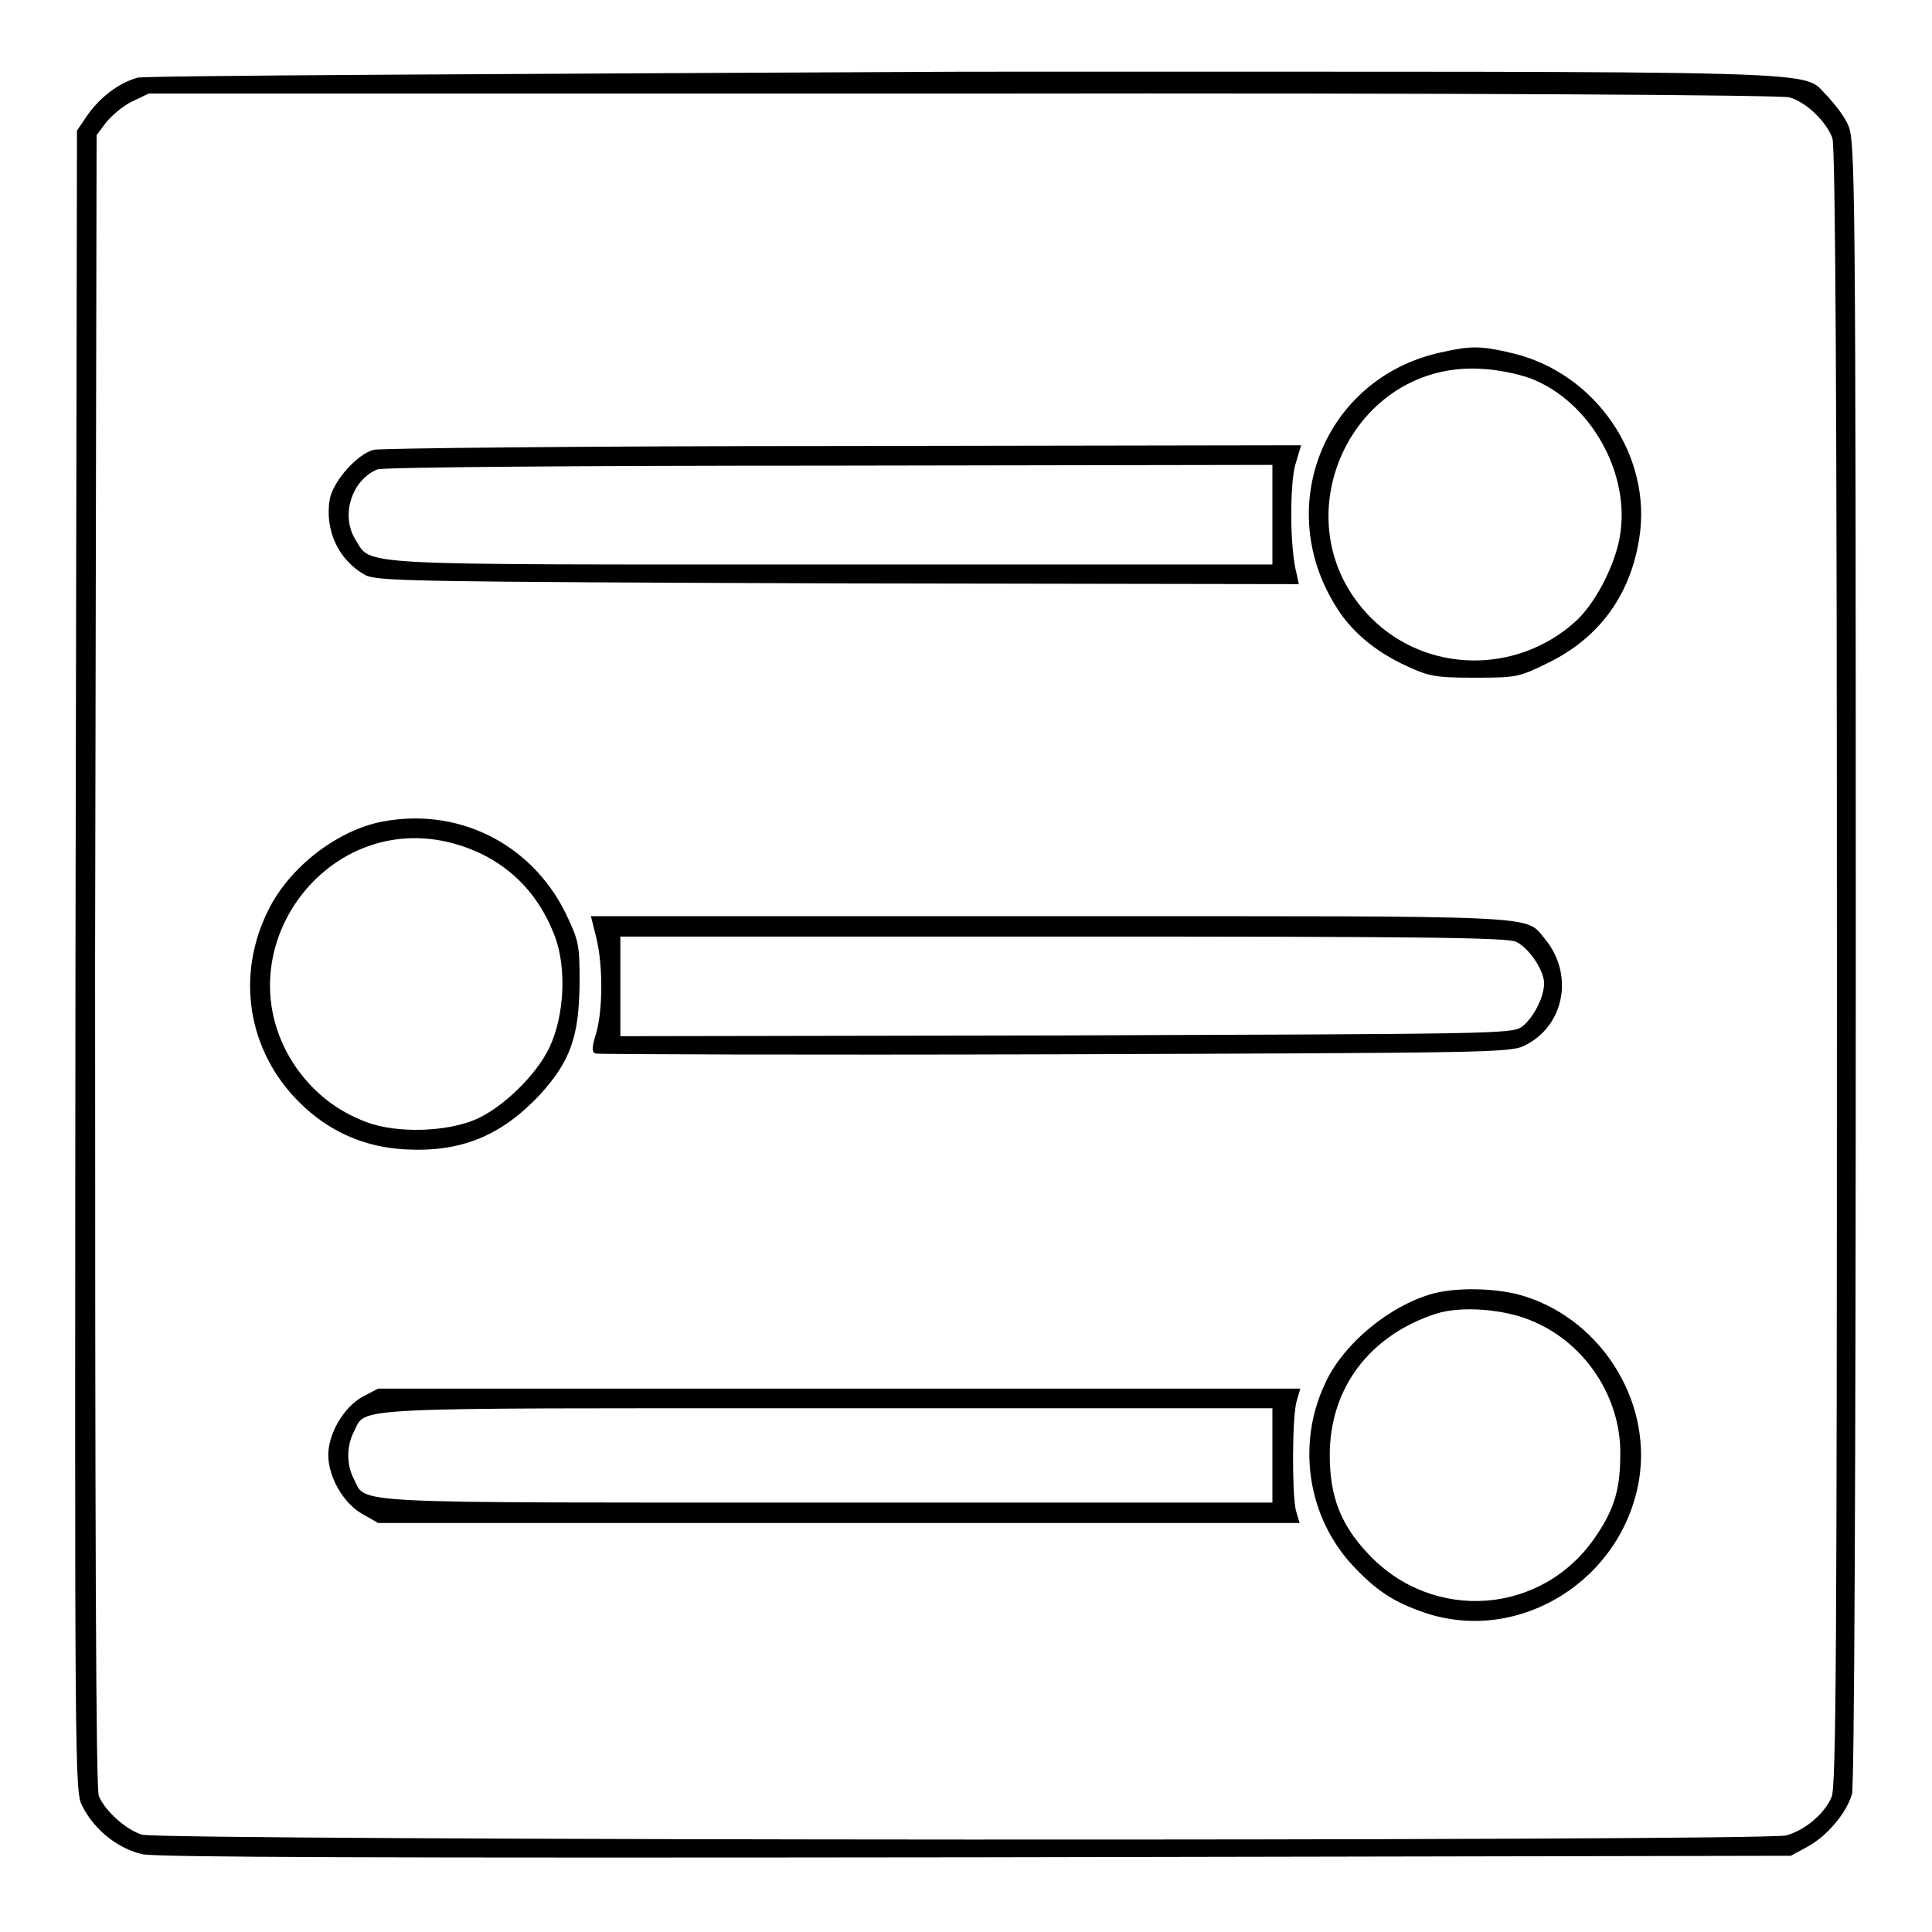
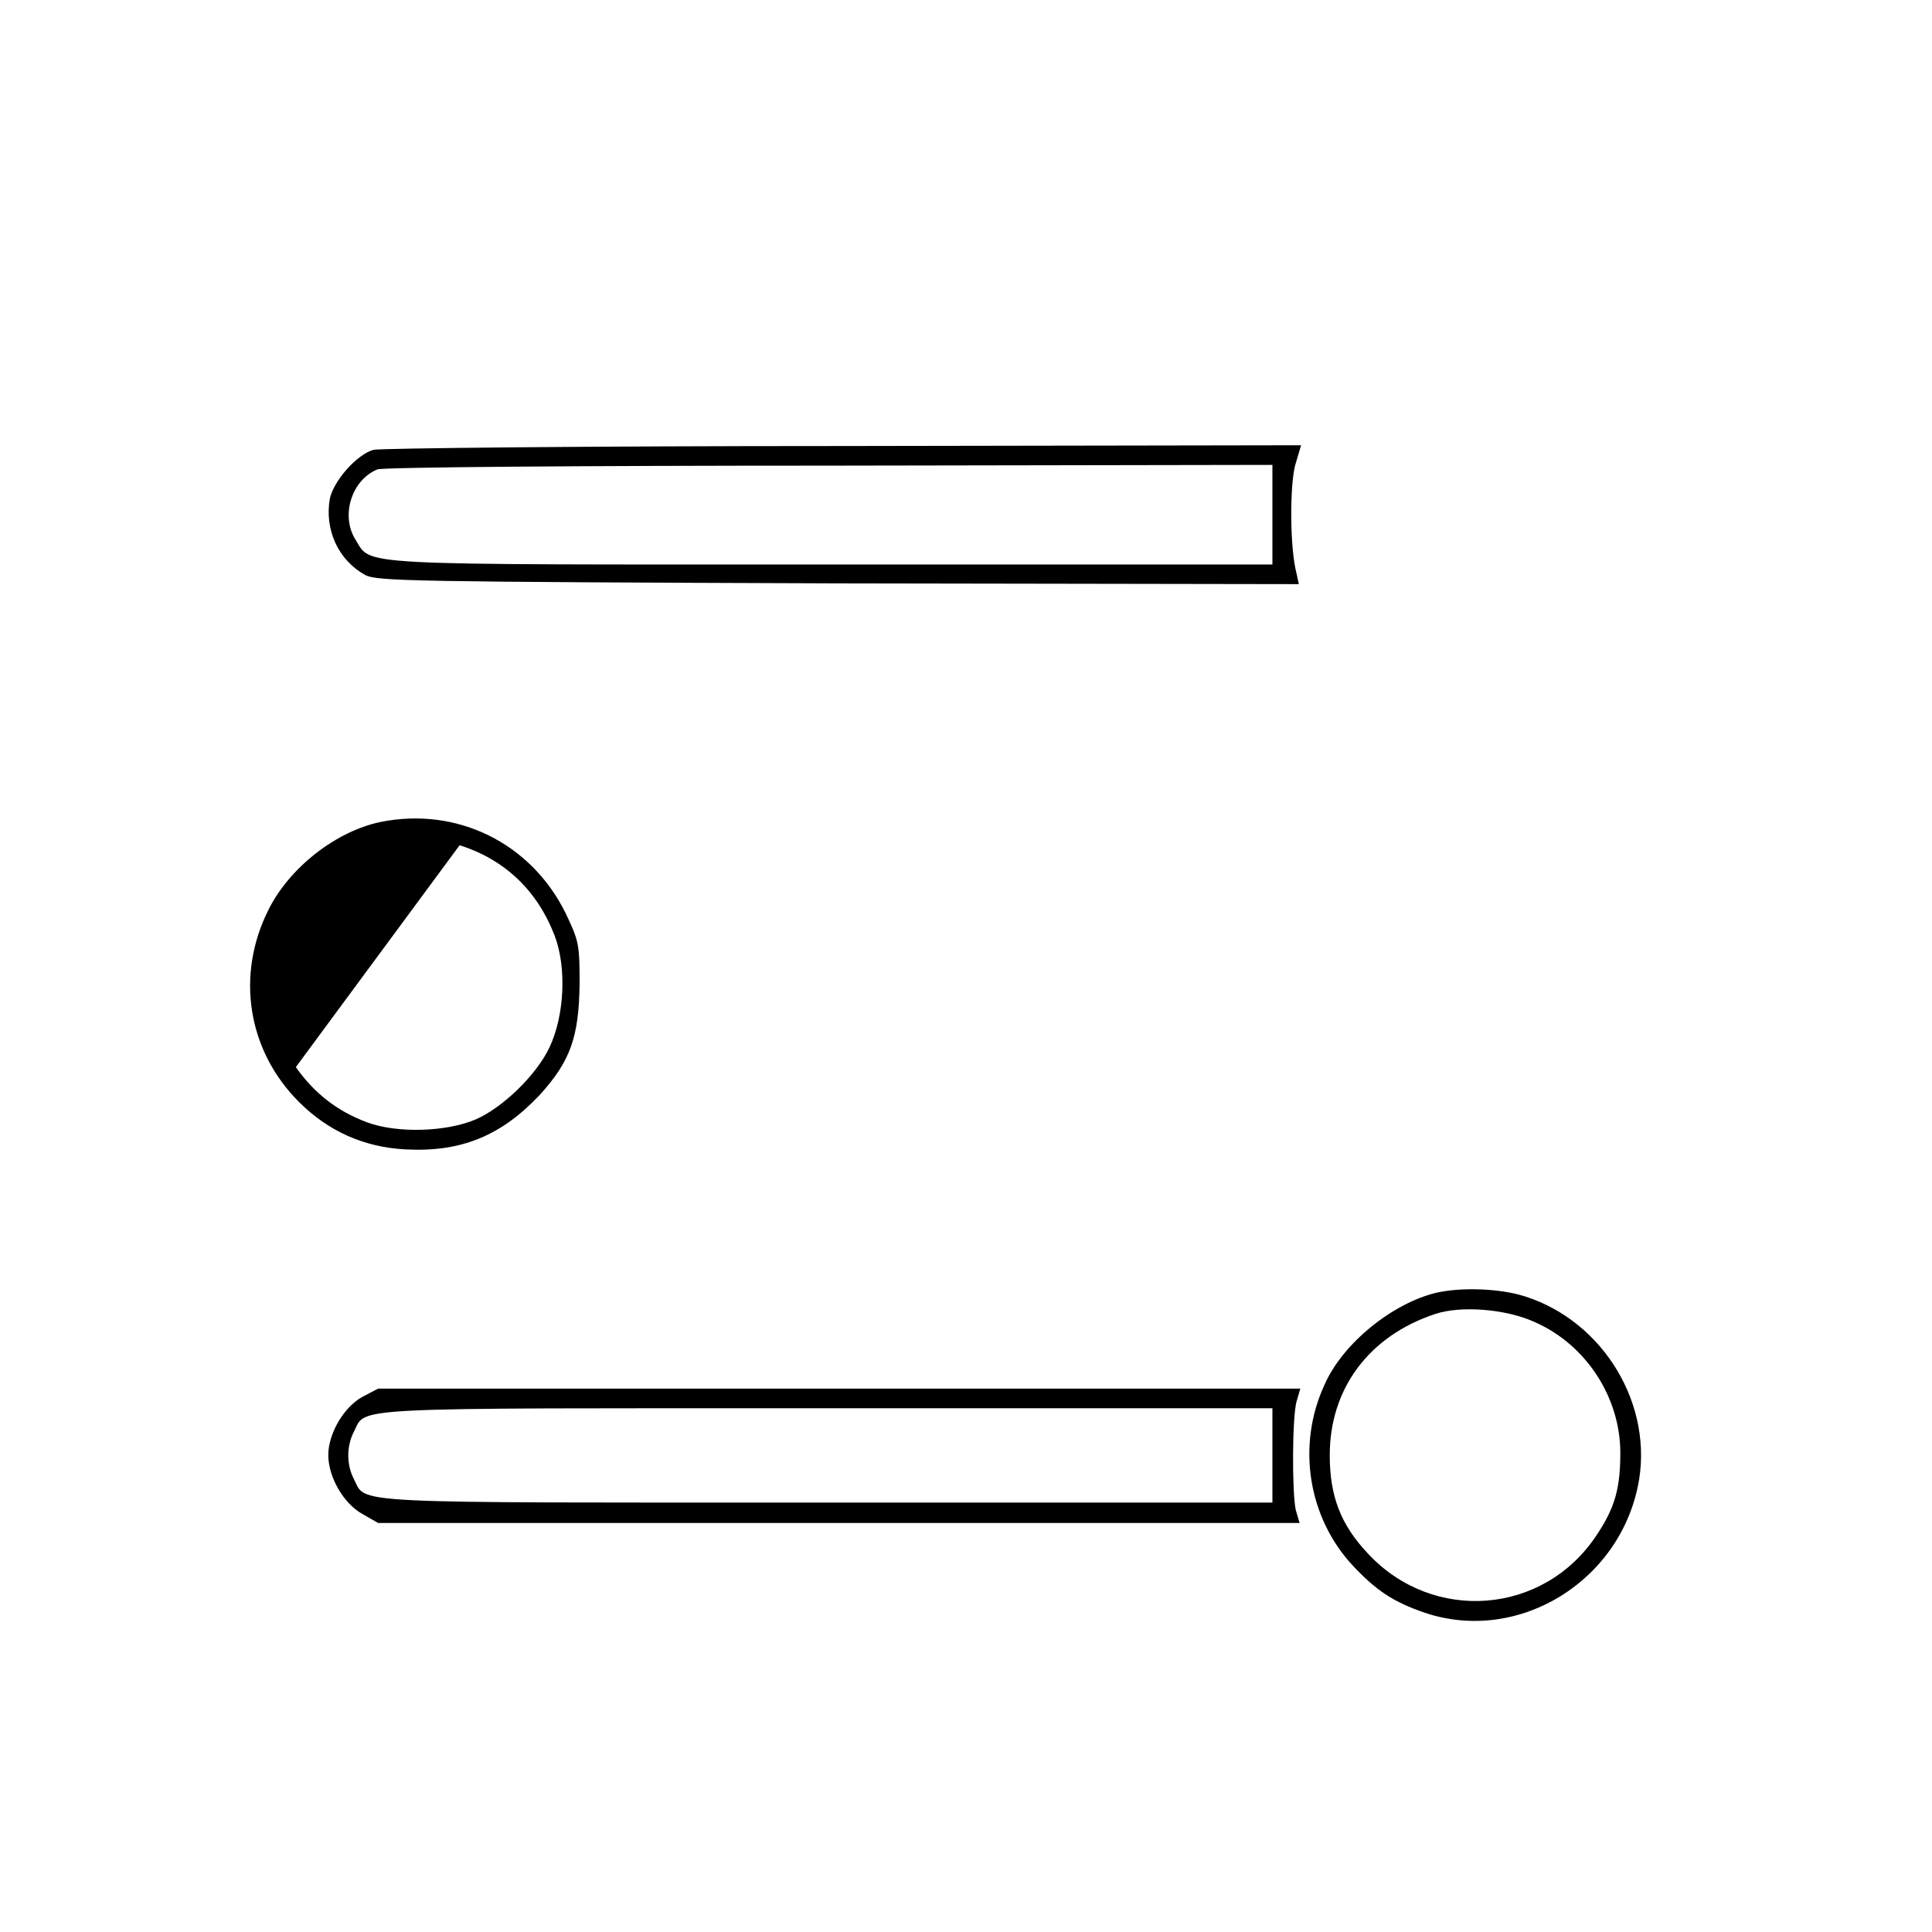
<svg xmlns="http://www.w3.org/2000/svg" version="1.1" x="0px" y="0px" viewBox="0 0 256 256" enable-background="new 0 0 256 256" xml:space="preserve">
  <g>
    <g>
      <g>
-         <path fill="#000000" d="M18.2,10.3c-2.5,0.7-4.9,2.6-6.5,4.8l-1.5,2.2L10,127.3c-0.1,108-0.1,110.1,0.9,112c1.6,3.2,4.8,5.7,8,6.4c2.1,0.4,30.8,0.5,110.6,0.4l107.8-0.2l2.2-1.2c2.6-1.4,5.2-4.5,5.9-7c0.3-1.2,0.5-41.5,0.5-110.4c0-104.7-0.1-108.6-1-110.7c-0.5-1.2-1.8-2.8-2.7-3.8c-3.8-3.6,4.9-3.3-114.5-3.3C68.3,9.8,19,10,18.2,10.3z M237.1,12.9c2.2,0.6,4.9,3.2,5.7,5.4c0.4,1.1,0.6,34.7,0.6,109.8c0,90.3-0.1,108.6-0.7,110c-0.9,2.2-3.5,4.4-6,5.1c-2.9,0.8-215.4,0.7-217.9-0.1c-2.2-0.7-4.9-3.2-5.7-5.1c-0.4-0.9-0.5-33.4-0.5-110.7l0.2-109.4l1.2-1.6c0.7-0.9,2.2-2.2,3.4-2.8l2.3-1.1h107.8C196.6,12.3,235.9,12.6,237.1,12.9z" />
-         <path fill="#000000" d="M190.9,46.7c-15.5,3.4-22.4,20.7-13.6,34.1c2,3.1,5.2,5.7,9.2,7.5c2.8,1.3,3.7,1.5,8.9,1.5c5.7,0,5.9-0.1,9.8-2c6.7-3.3,10.8-8.9,12-16.4c1.8-11-5.8-22-16.8-24.6C196.2,45.8,194.9,45.8,190.9,46.7z M202.7,50.1c8,3,13.5,12.7,11.9,21.2c-0.7,3.8-3.3,8.8-5.9,11.1c-7.8,7-19.7,6.8-27-0.5c-12.6-12.6-2.7-34.4,15-33C198.4,49,201,49.5,202.7,50.1z" />
        <path fill="#000000" d="M49.5,59.6c-2.2,0.6-5.3,4.1-5.8,6.5c-0.7,4.1,1.1,8.1,4.7,10.1c1.6,0.8,5.8,0.9,62.7,1.1l61,0.1l-0.3-1.4c-0.9-3.4-0.9-11.5-0.2-14.3l0.8-2.7l-60.7,0.1C77.1,59.1,50.4,59.4,49.5,59.6z M168.6,68.2v6.6h-58.4c-64.3,0-60.9,0.2-63.1-3.3c-2-3.2-0.5-7.9,2.9-9.3c0.6-0.3,27.5-0.5,59.8-0.5l58.8-0.1L168.6,68.2L168.6,68.2z" />
-         <path fill="#000000" d="M50.5,108.9c-5.9,1.2-12.1,6-14.9,11.6c-4.4,8.7-2.8,18.7,4,25.5c3.9,3.9,8.6,6,14.1,6.3c7.4,0.4,12.7-1.8,17.8-7.2c4.1-4.5,5.2-7.7,5.3-14.7c0-5.4-0.1-5.7-1.9-9.5C70.3,111.7,60.6,106.9,50.5,108.9z M60.9,112c6,1.9,10.3,6,12.6,12c1.6,4.2,1.3,10.6-0.7,14.8c-1.7,3.6-6.1,7.9-9.7,9.5c-3.9,1.7-10.5,1.9-14.5,0.4c-4-1.5-7-3.9-9.4-7.3C28.9,126.3,43.5,106.5,60.9,112z" />
-         <path fill="#000000" d="M79,124.2c0.9,3.6,0.9,9.5,0,12.7c-0.6,1.9-0.6,2.5-0.1,2.7c0.3,0.1,27.7,0.2,60.9,0.1c58.1-0.2,60.4-0.2,62.3-1.2c5.2-2.6,6.5-9.4,2.6-14.1c-2.7-3.2,0.8-3-65.6-3H78.3L79,124.2z M200.9,124.8c1.7,0.8,3.7,3.8,3.7,5.5c0,1.9-1.5,4.7-3,5.8c-1.4,0.9-4.5,0.9-60.4,1.1l-59,0.1v-6.6v-6.6h58.8C186.8,124.1,199.8,124.2,200.9,124.8z" />
+         <path fill="#000000" d="M50.5,108.9c-5.9,1.2-12.1,6-14.9,11.6c-4.4,8.7-2.8,18.7,4,25.5c3.9,3.9,8.6,6,14.1,6.3c7.4,0.4,12.7-1.8,17.8-7.2c4.1-4.5,5.2-7.7,5.3-14.7c0-5.4-0.1-5.7-1.9-9.5C70.3,111.7,60.6,106.9,50.5,108.9z M60.9,112c6,1.9,10.3,6,12.6,12c1.6,4.2,1.3,10.6-0.7,14.8c-1.7,3.6-6.1,7.9-9.7,9.5c-3.9,1.7-10.5,1.9-14.5,0.4c-4-1.5-7-3.9-9.4-7.3z" />
        <path fill="#000000" d="M190.3,171.3c-5.8,1.4-12.4,6.7-14.8,12.2c-3.7,8-2.2,17.6,3.8,24c3.1,3.3,5.4,4.8,9.5,6.2c12.5,4.2,26.2-4.3,28.4-17.7c1.7-10.8-5.5-21.7-16.1-24.5C197.8,170.7,193.4,170.6,190.3,171.3z M203.4,175.2c6.8,3,11.3,10,11.3,17.3c0,4.7-0.7,7.3-3.2,11c-7,10.5-21.6,11.6-30.2,2.4c-3.7-3.9-5.1-7.7-5.1-13.1c0-8.8,5.2-15.8,14-18.7C193.5,173,199.5,173.4,203.4,175.2z" />
        <path fill="#000000" d="M48,185.1c-2.5,1.4-4.5,4.9-4.5,7.7c0,2.9,2,6.4,4.5,7.8l2.1,1.2h61h61.1l-0.5-1.7c-0.5-2.2-0.5-12.2,0.1-14.4l0.5-1.7h-61.1H50.1L48,185.1z M168.6,192.8v6.3h-58.9c-64.7,0-61.1,0.2-62.8-3.1c-1-1.9-1-4.4,0-6.3c1.7-3.3-2-3.1,62.7-3.1h59V192.8z" />
      </g>
    </g>
  </g>
</svg>